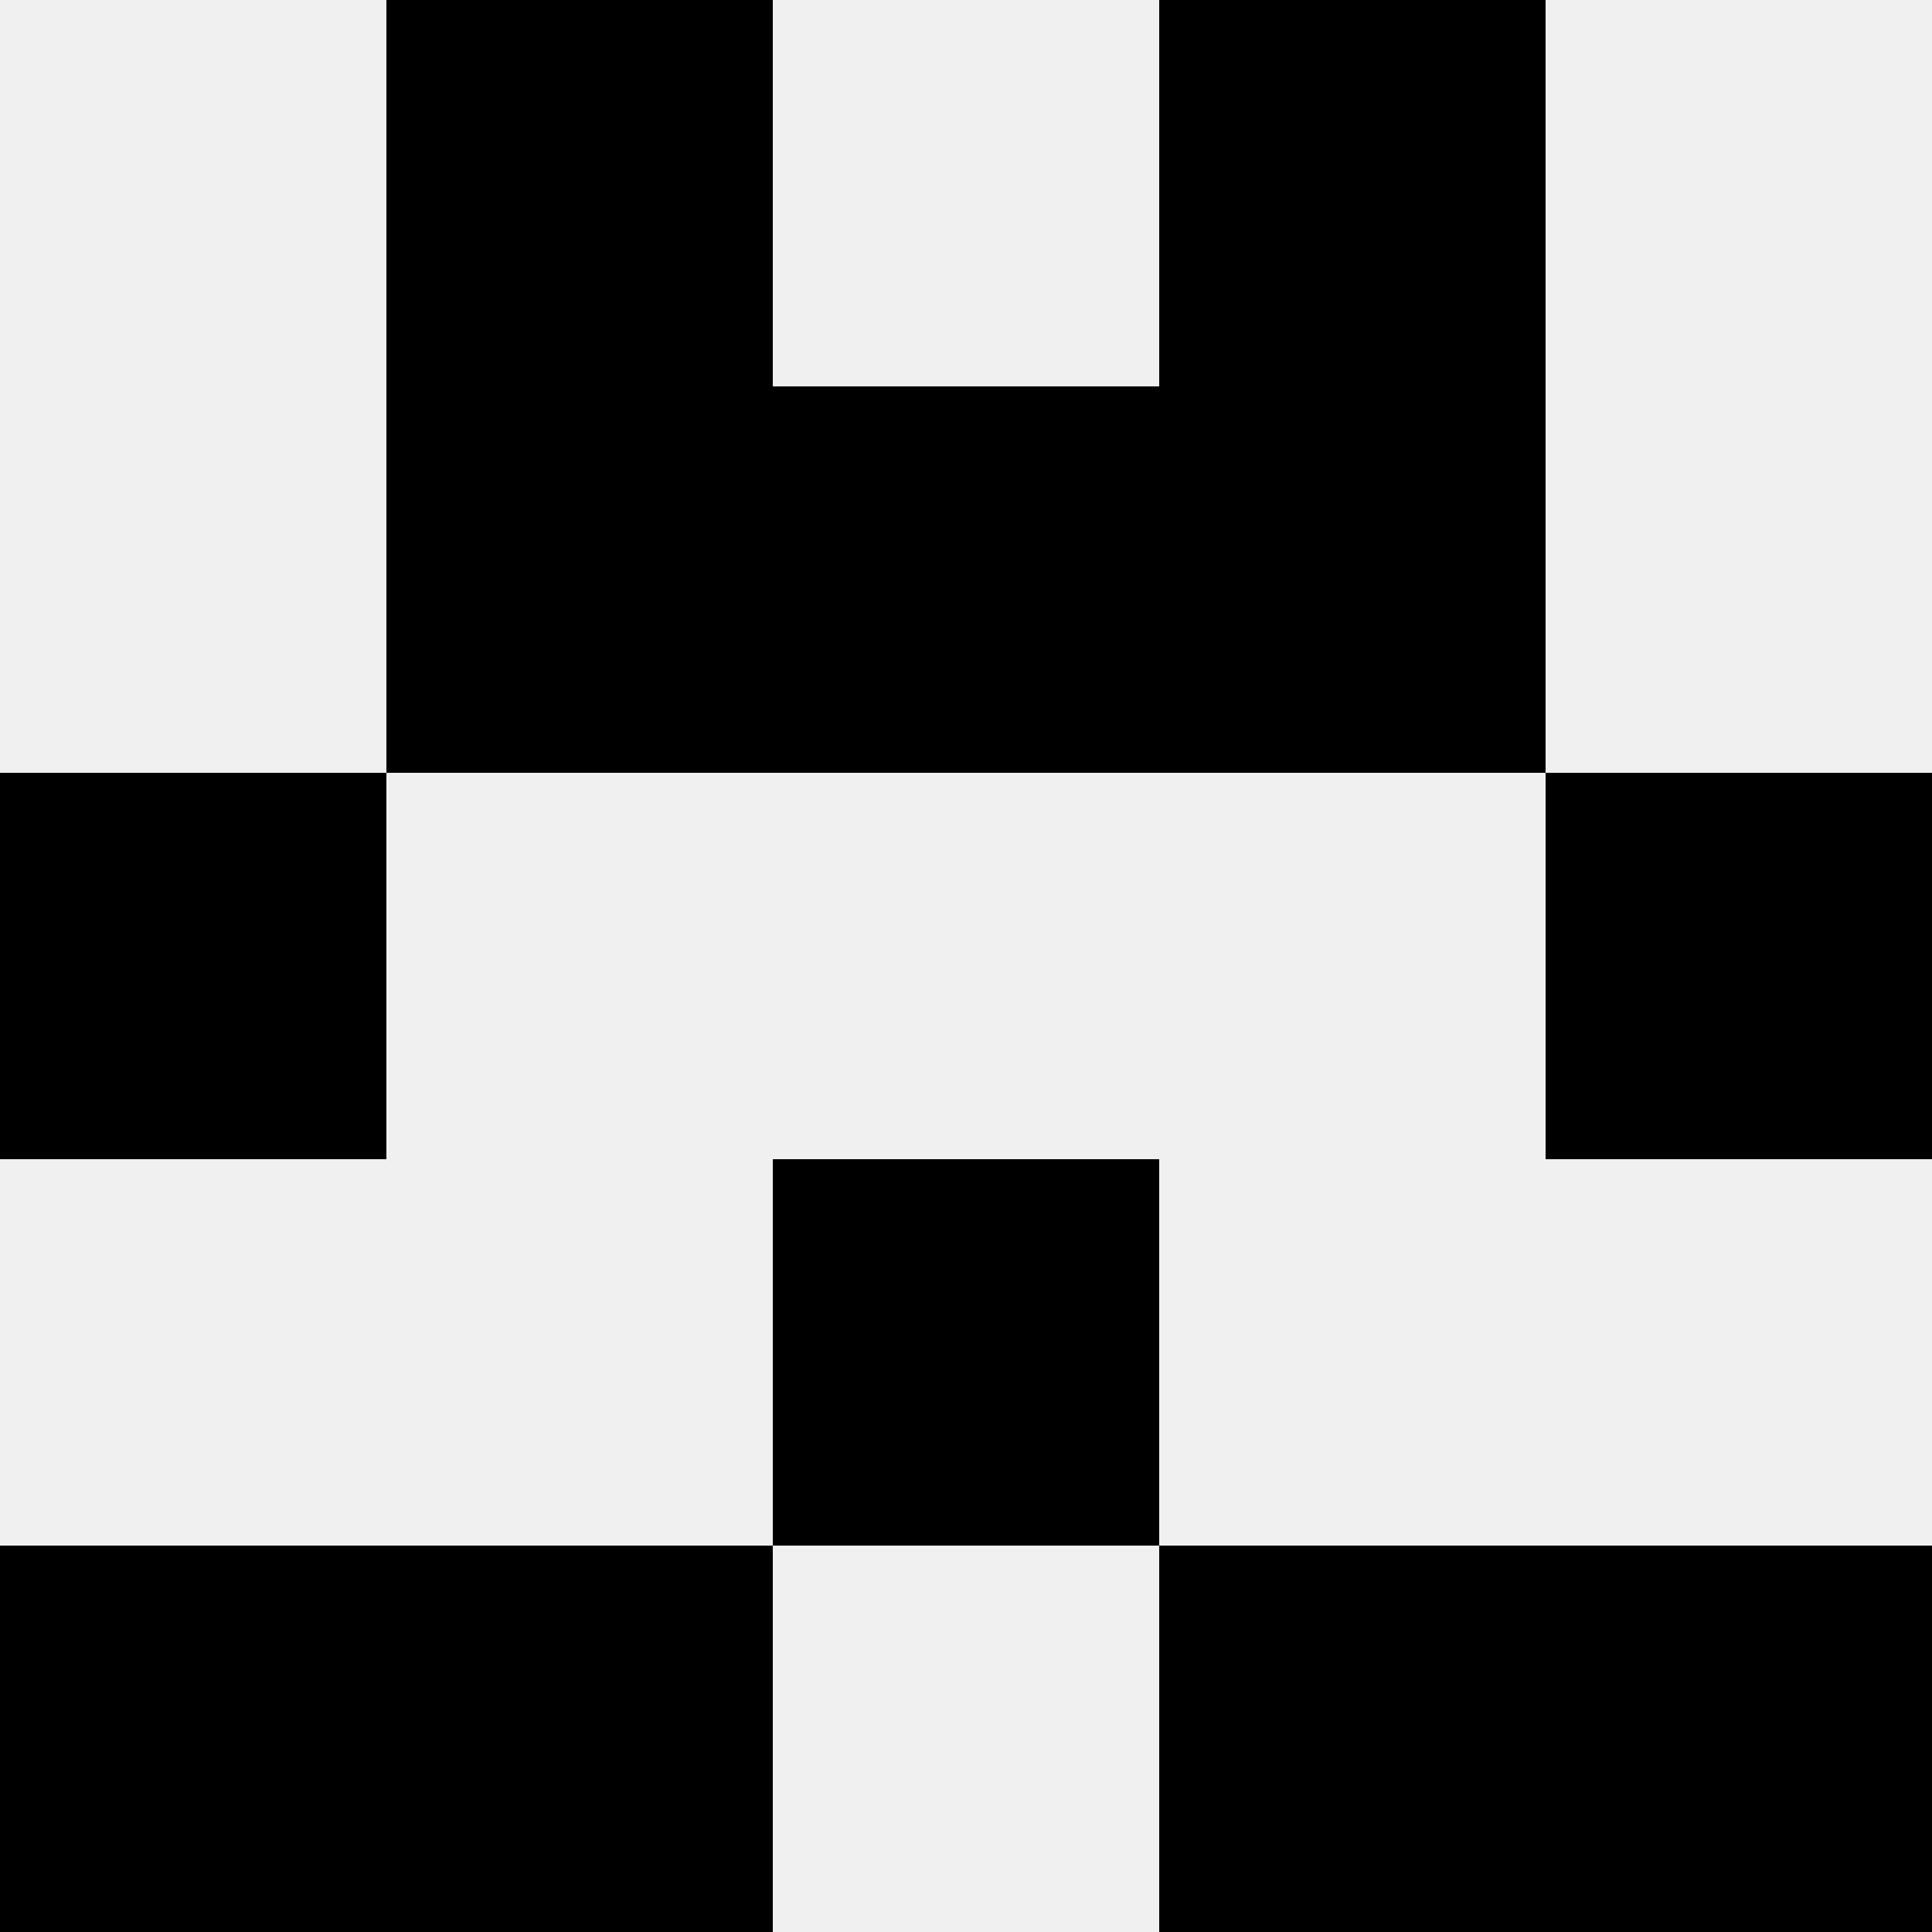
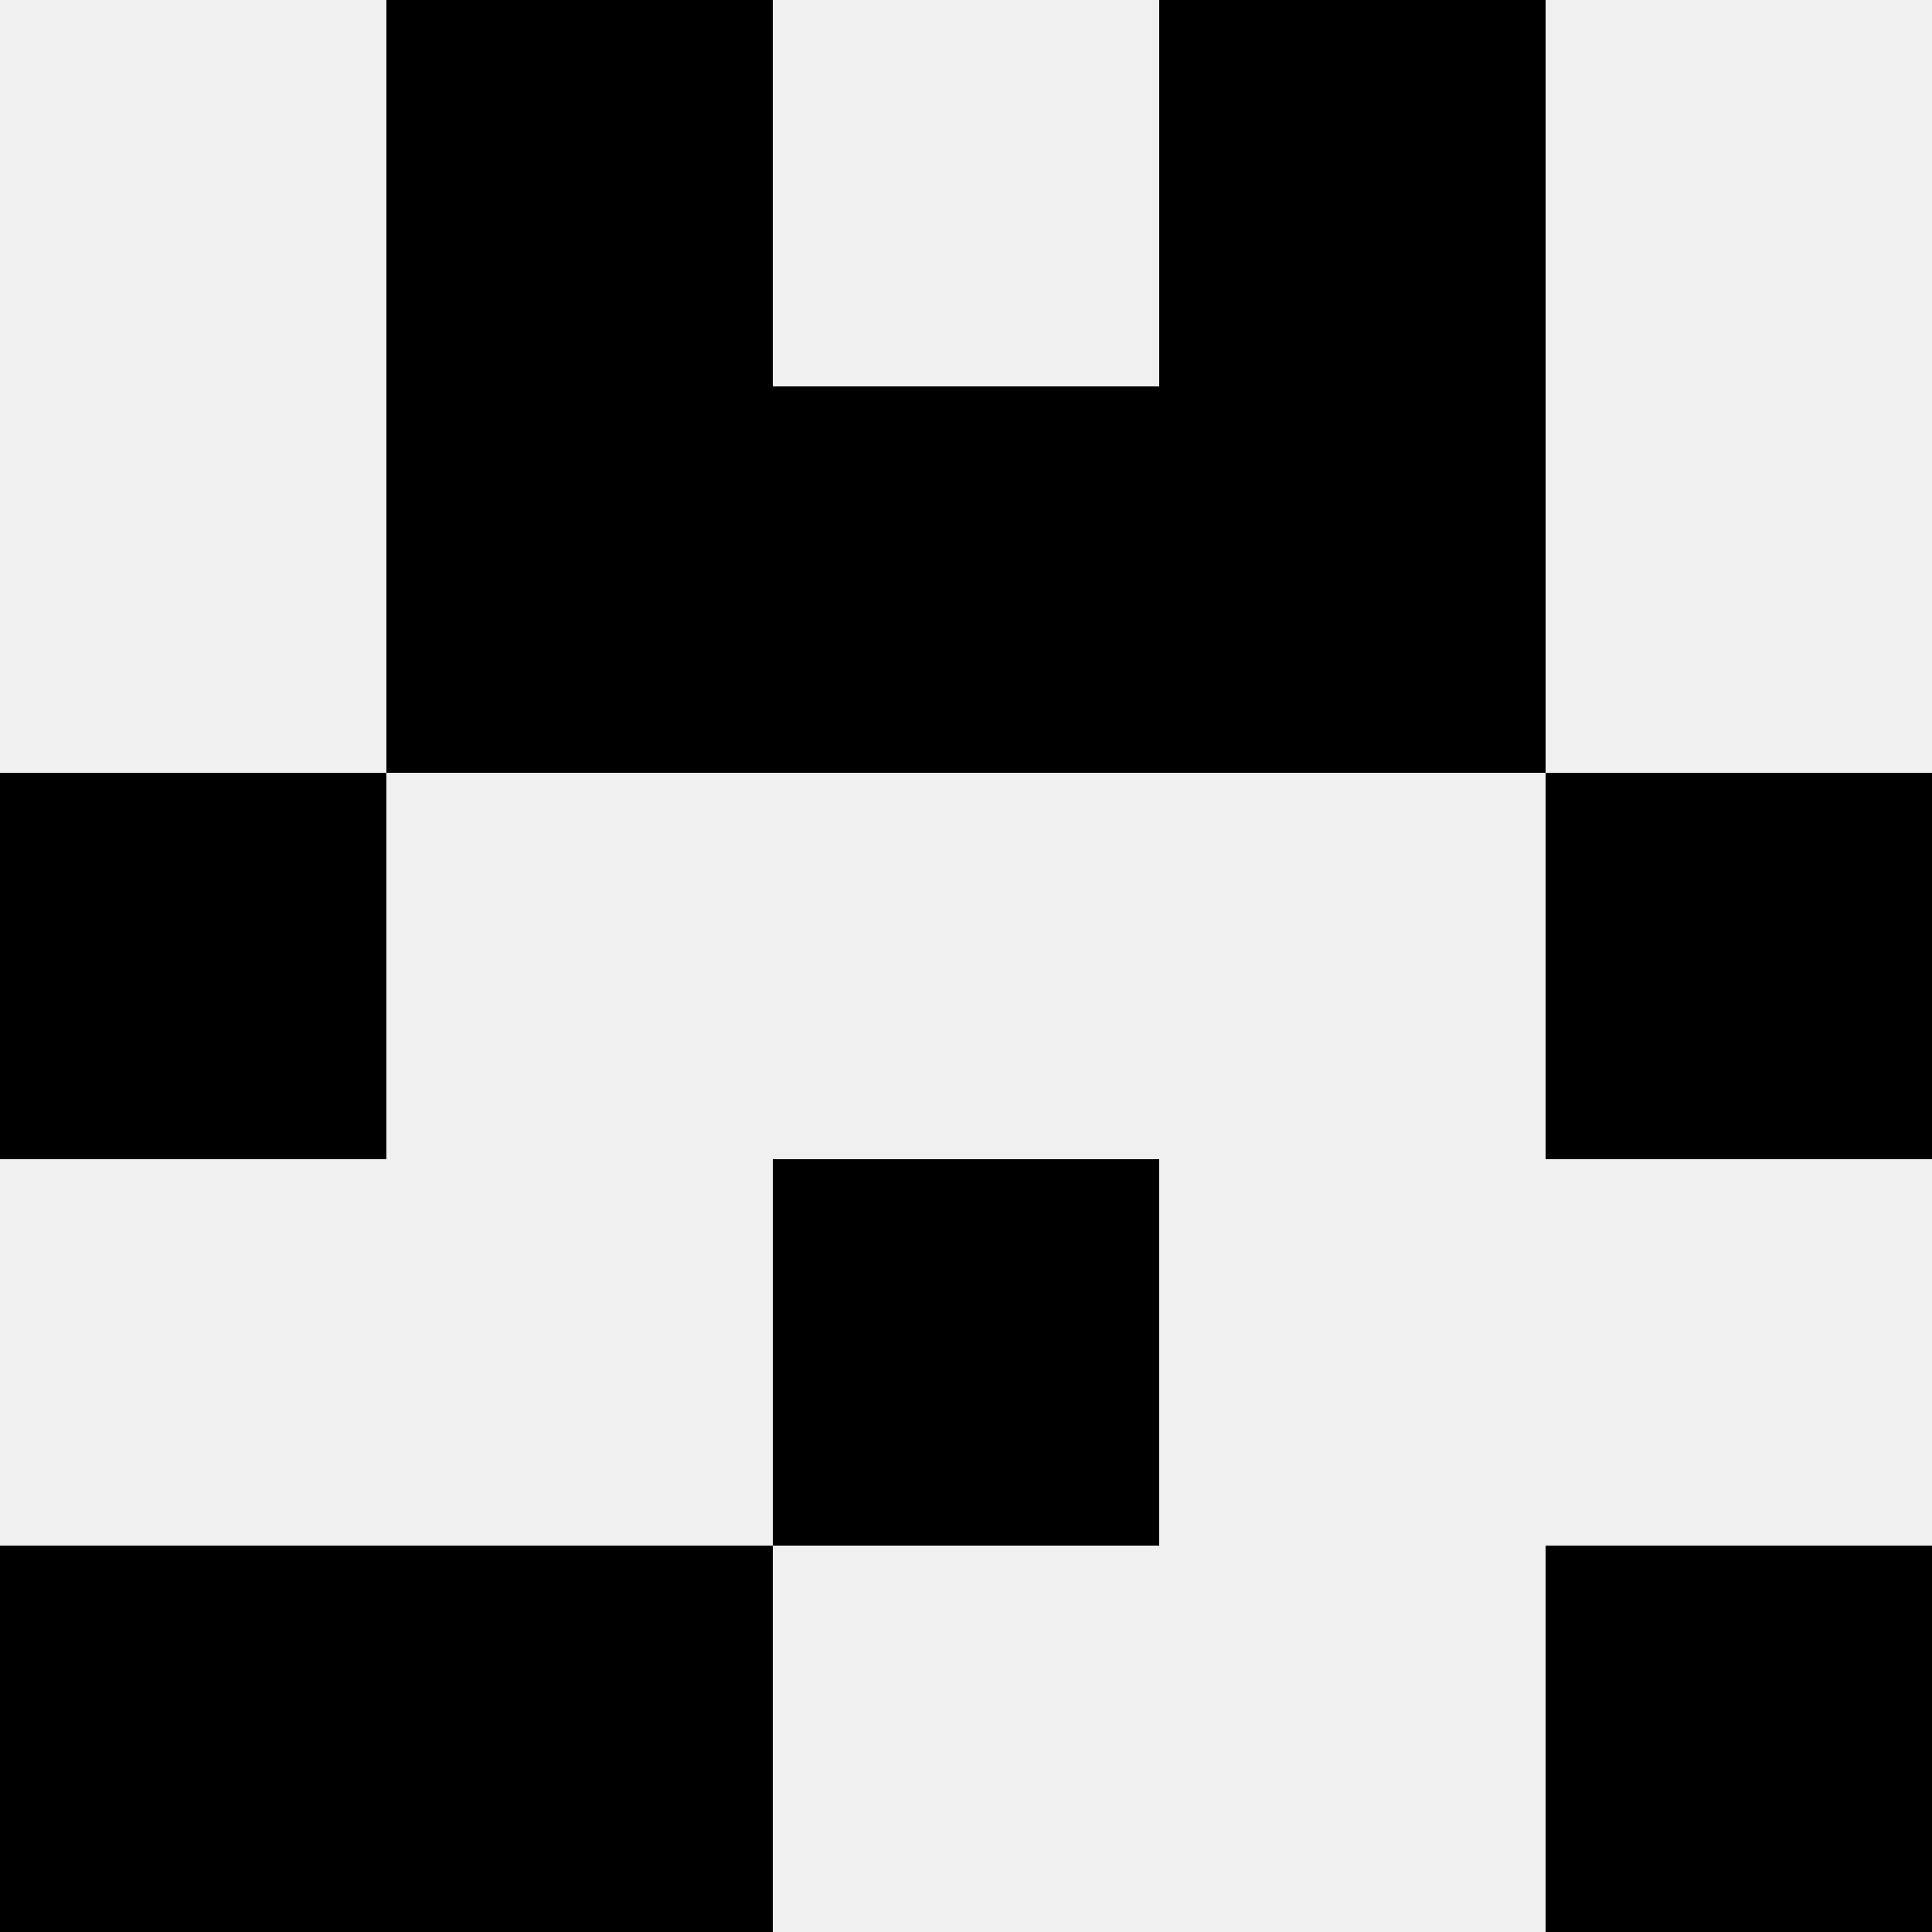
<svg xmlns="http://www.w3.org/2000/svg" width="80" height="80">
  <rect width="100%" height="100%" fill="#f0f0f0" />
  <rect x="16" y="0" width="16" height="16" fill="hsl(158, 70%, 50%)" />
  <rect x="48" y="0" width="16" height="16" fill="hsl(158, 70%, 50%)" />
  <rect x="16" y="16" width="16" height="16" fill="hsl(158, 70%, 50%)" />
  <rect x="48" y="16" width="16" height="16" fill="hsl(158, 70%, 50%)" />
-   <rect x="32" y="16" width="16" height="16" fill="hsl(158, 70%, 50%)" />
  <rect x="32" y="16" width="16" height="16" fill="hsl(158, 70%, 50%)" />
  <rect x="0" y="32" width="16" height="16" fill="hsl(158, 70%, 50%)" />
  <rect x="64" y="32" width="16" height="16" fill="hsl(158, 70%, 50%)" />
  <rect x="32" y="48" width="16" height="16" fill="hsl(158, 70%, 50%)" />
  <rect x="32" y="48" width="16" height="16" fill="hsl(158, 70%, 50%)" />
  <rect x="0" y="64" width="16" height="16" fill="hsl(158, 70%, 50%)" />
  <rect x="64" y="64" width="16" height="16" fill="hsl(158, 70%, 50%)" />
  <rect x="16" y="64" width="16" height="16" fill="hsl(158, 70%, 50%)" />
-   <rect x="48" y="64" width="16" height="16" fill="hsl(158, 70%, 50%)" />
</svg>